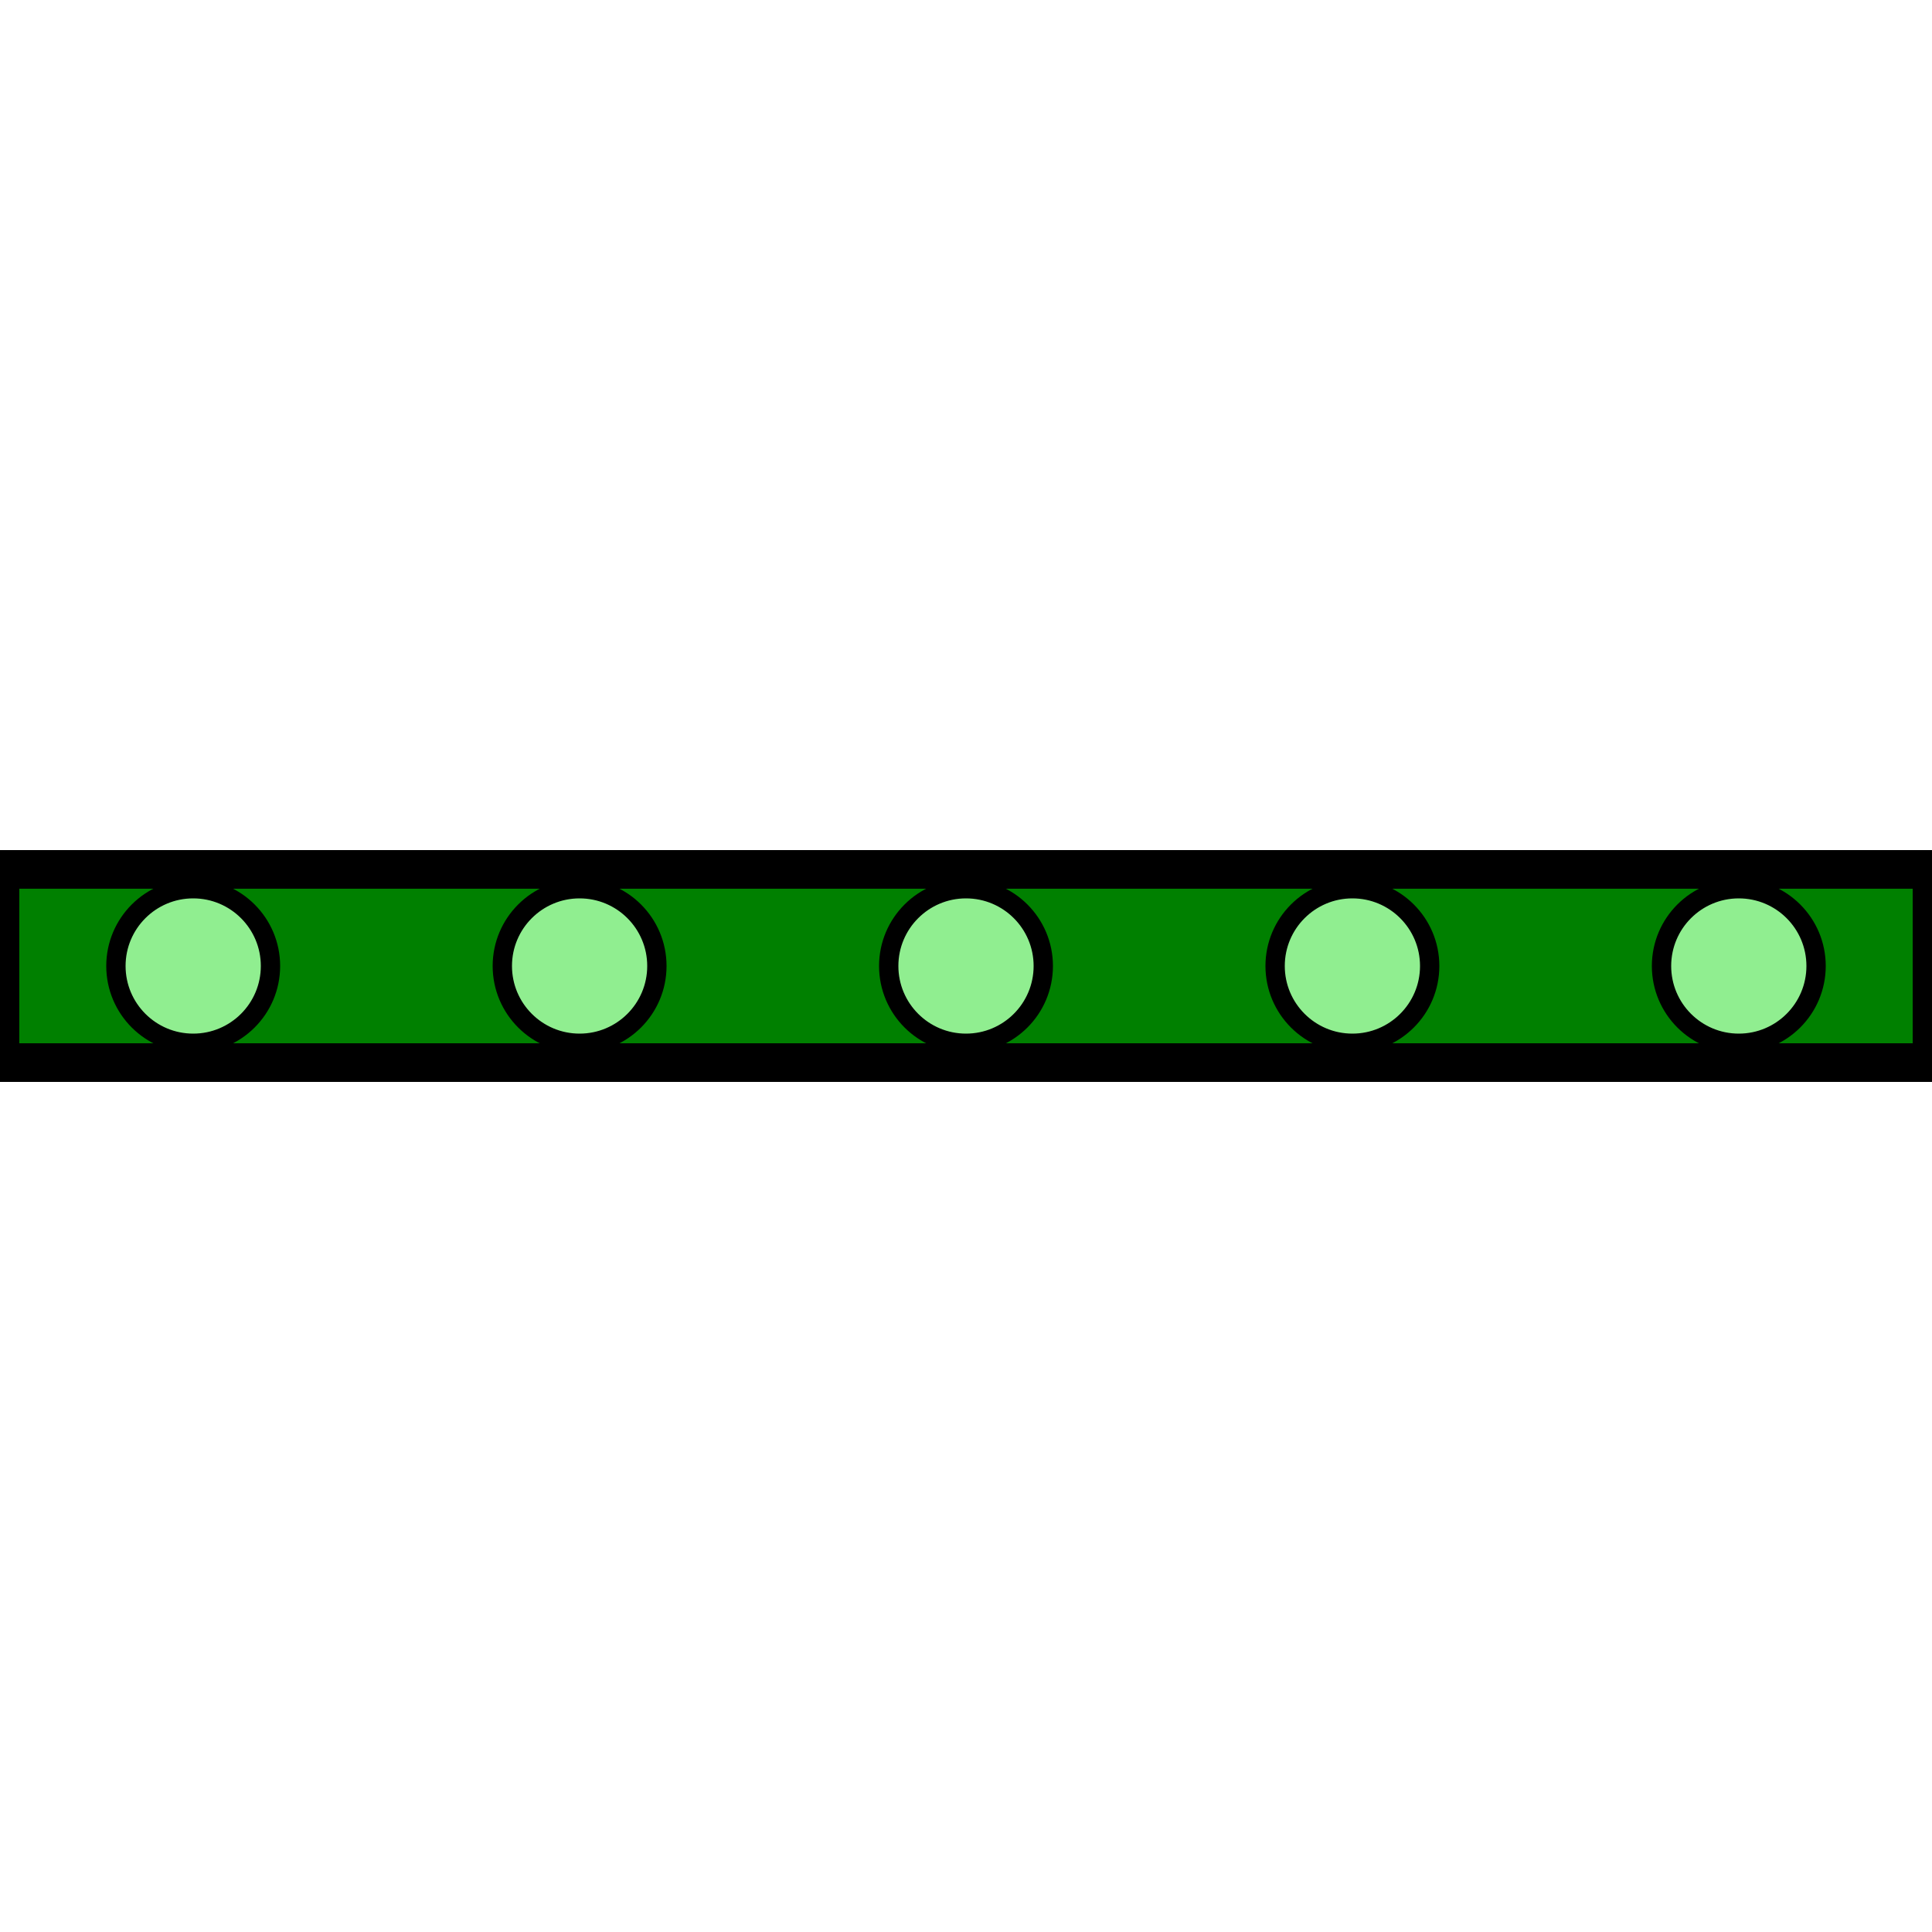
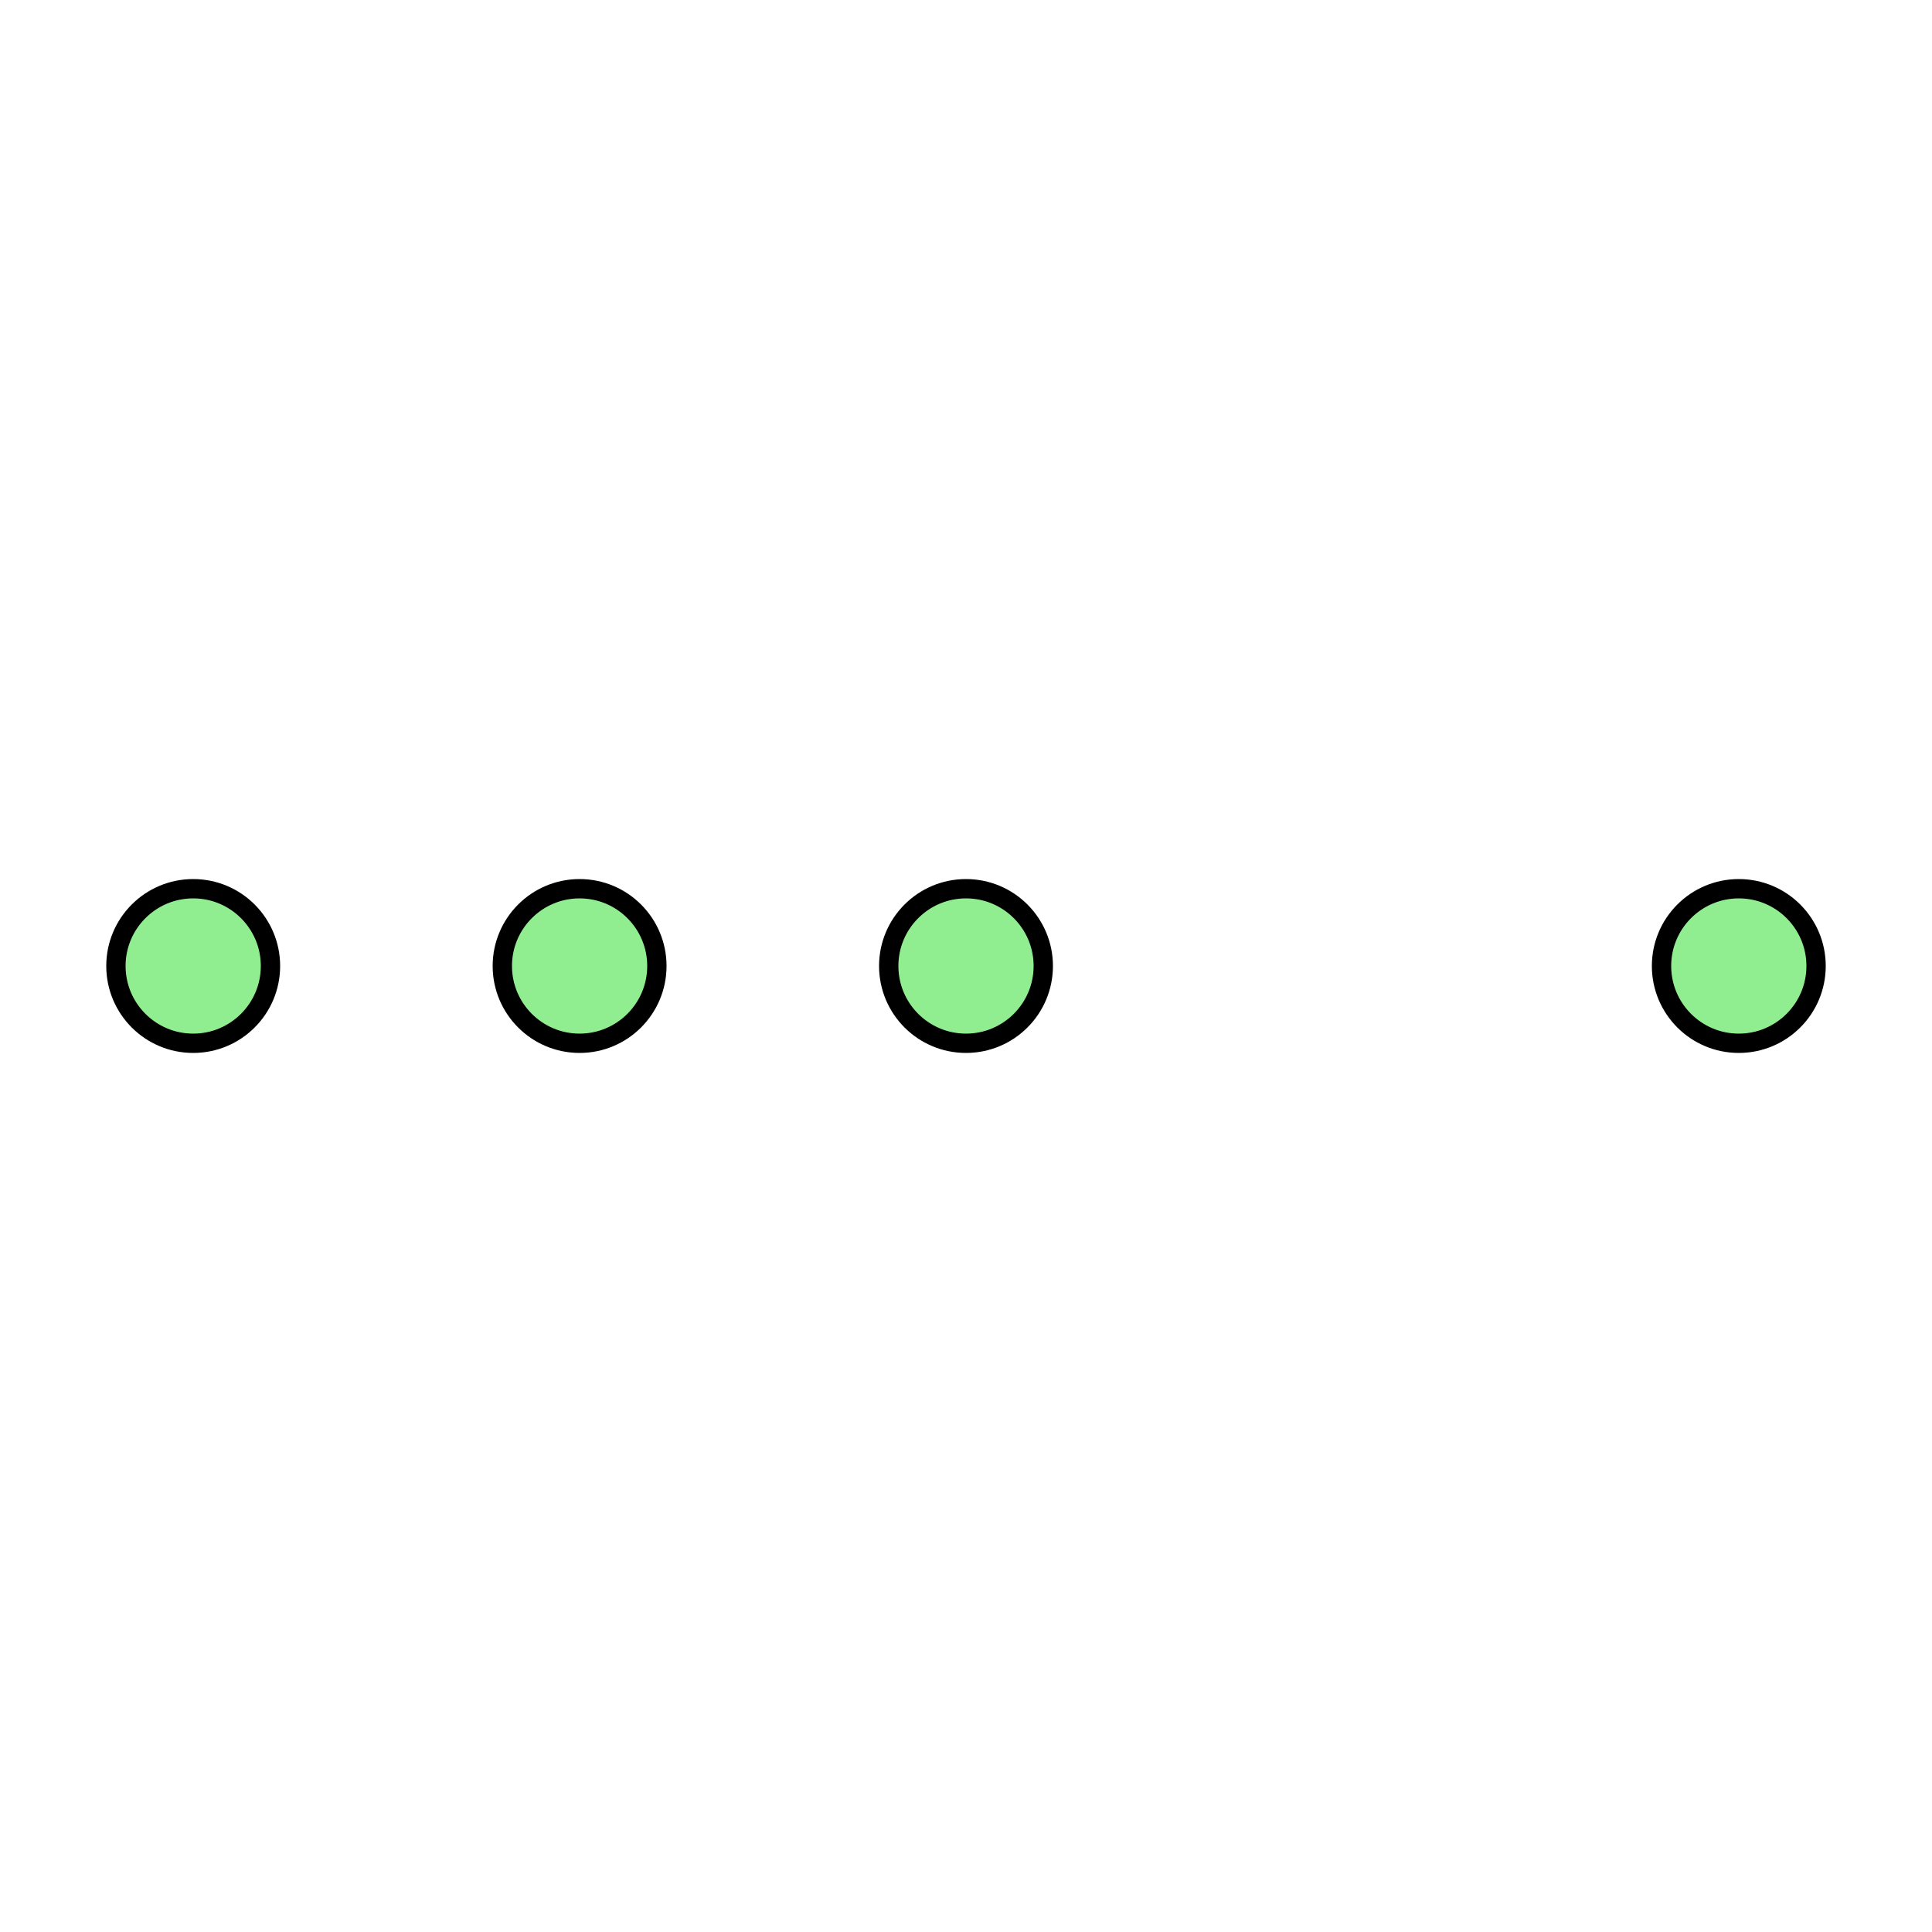
<svg xmlns="http://www.w3.org/2000/svg" width="100" height="100" viewBox="0 0 100 100">
  <title>Froge Flute</title>
  <desc>A stylized drawing of a flute, beloved by the froge community.</desc>
-   <rect width="100" height="10" x="0" y="45" fill="green" stroke="black" stroke-width="2" />
  <circle cx="10" cy="50" r="4" fill="lightgreen" stroke="black" stroke-width="1" />
  <circle cx="30" cy="50" r="4" fill="lightgreen" stroke="black" stroke-width="1" />
  <circle cx="50" cy="50" r="4" fill="lightgreen" stroke="black" stroke-width="1" />
-   <circle cx="70" cy="50" r="4" fill="lightgreen" stroke="black" stroke-width="1" />
  <circle cx="90" cy="50" r="4" fill="lightgreen" stroke="black" stroke-width="1" />
</svg>